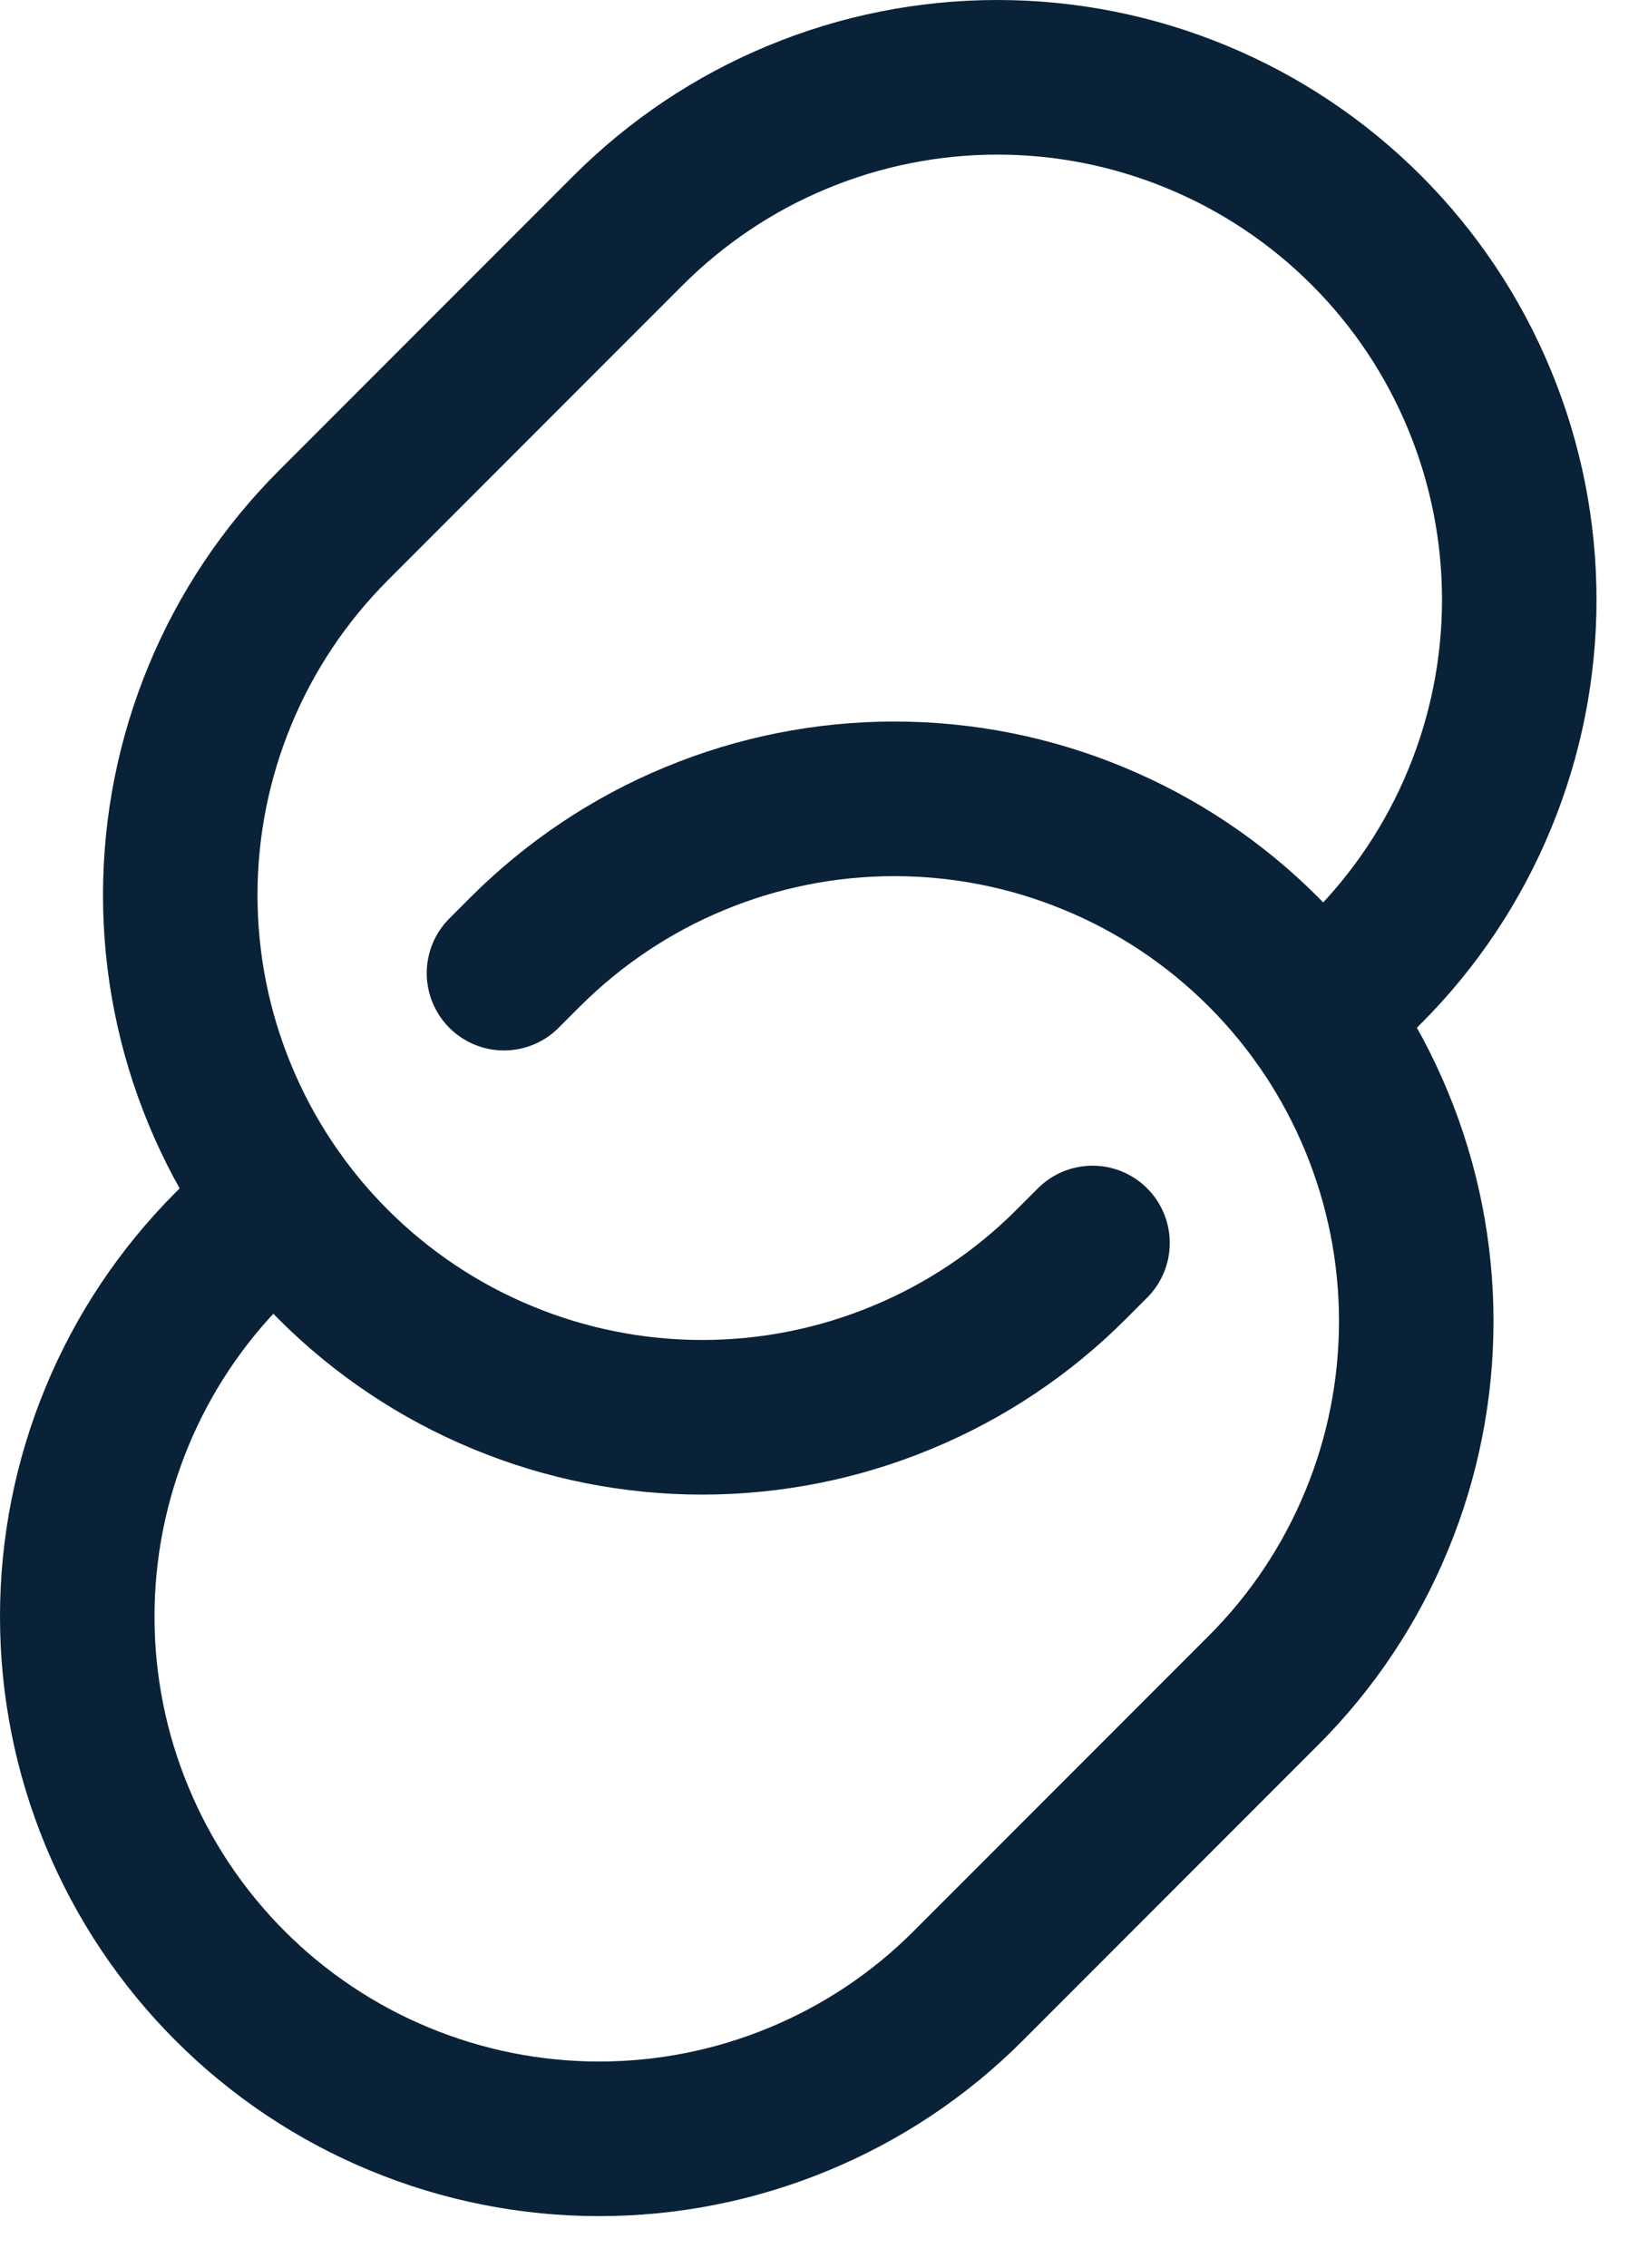
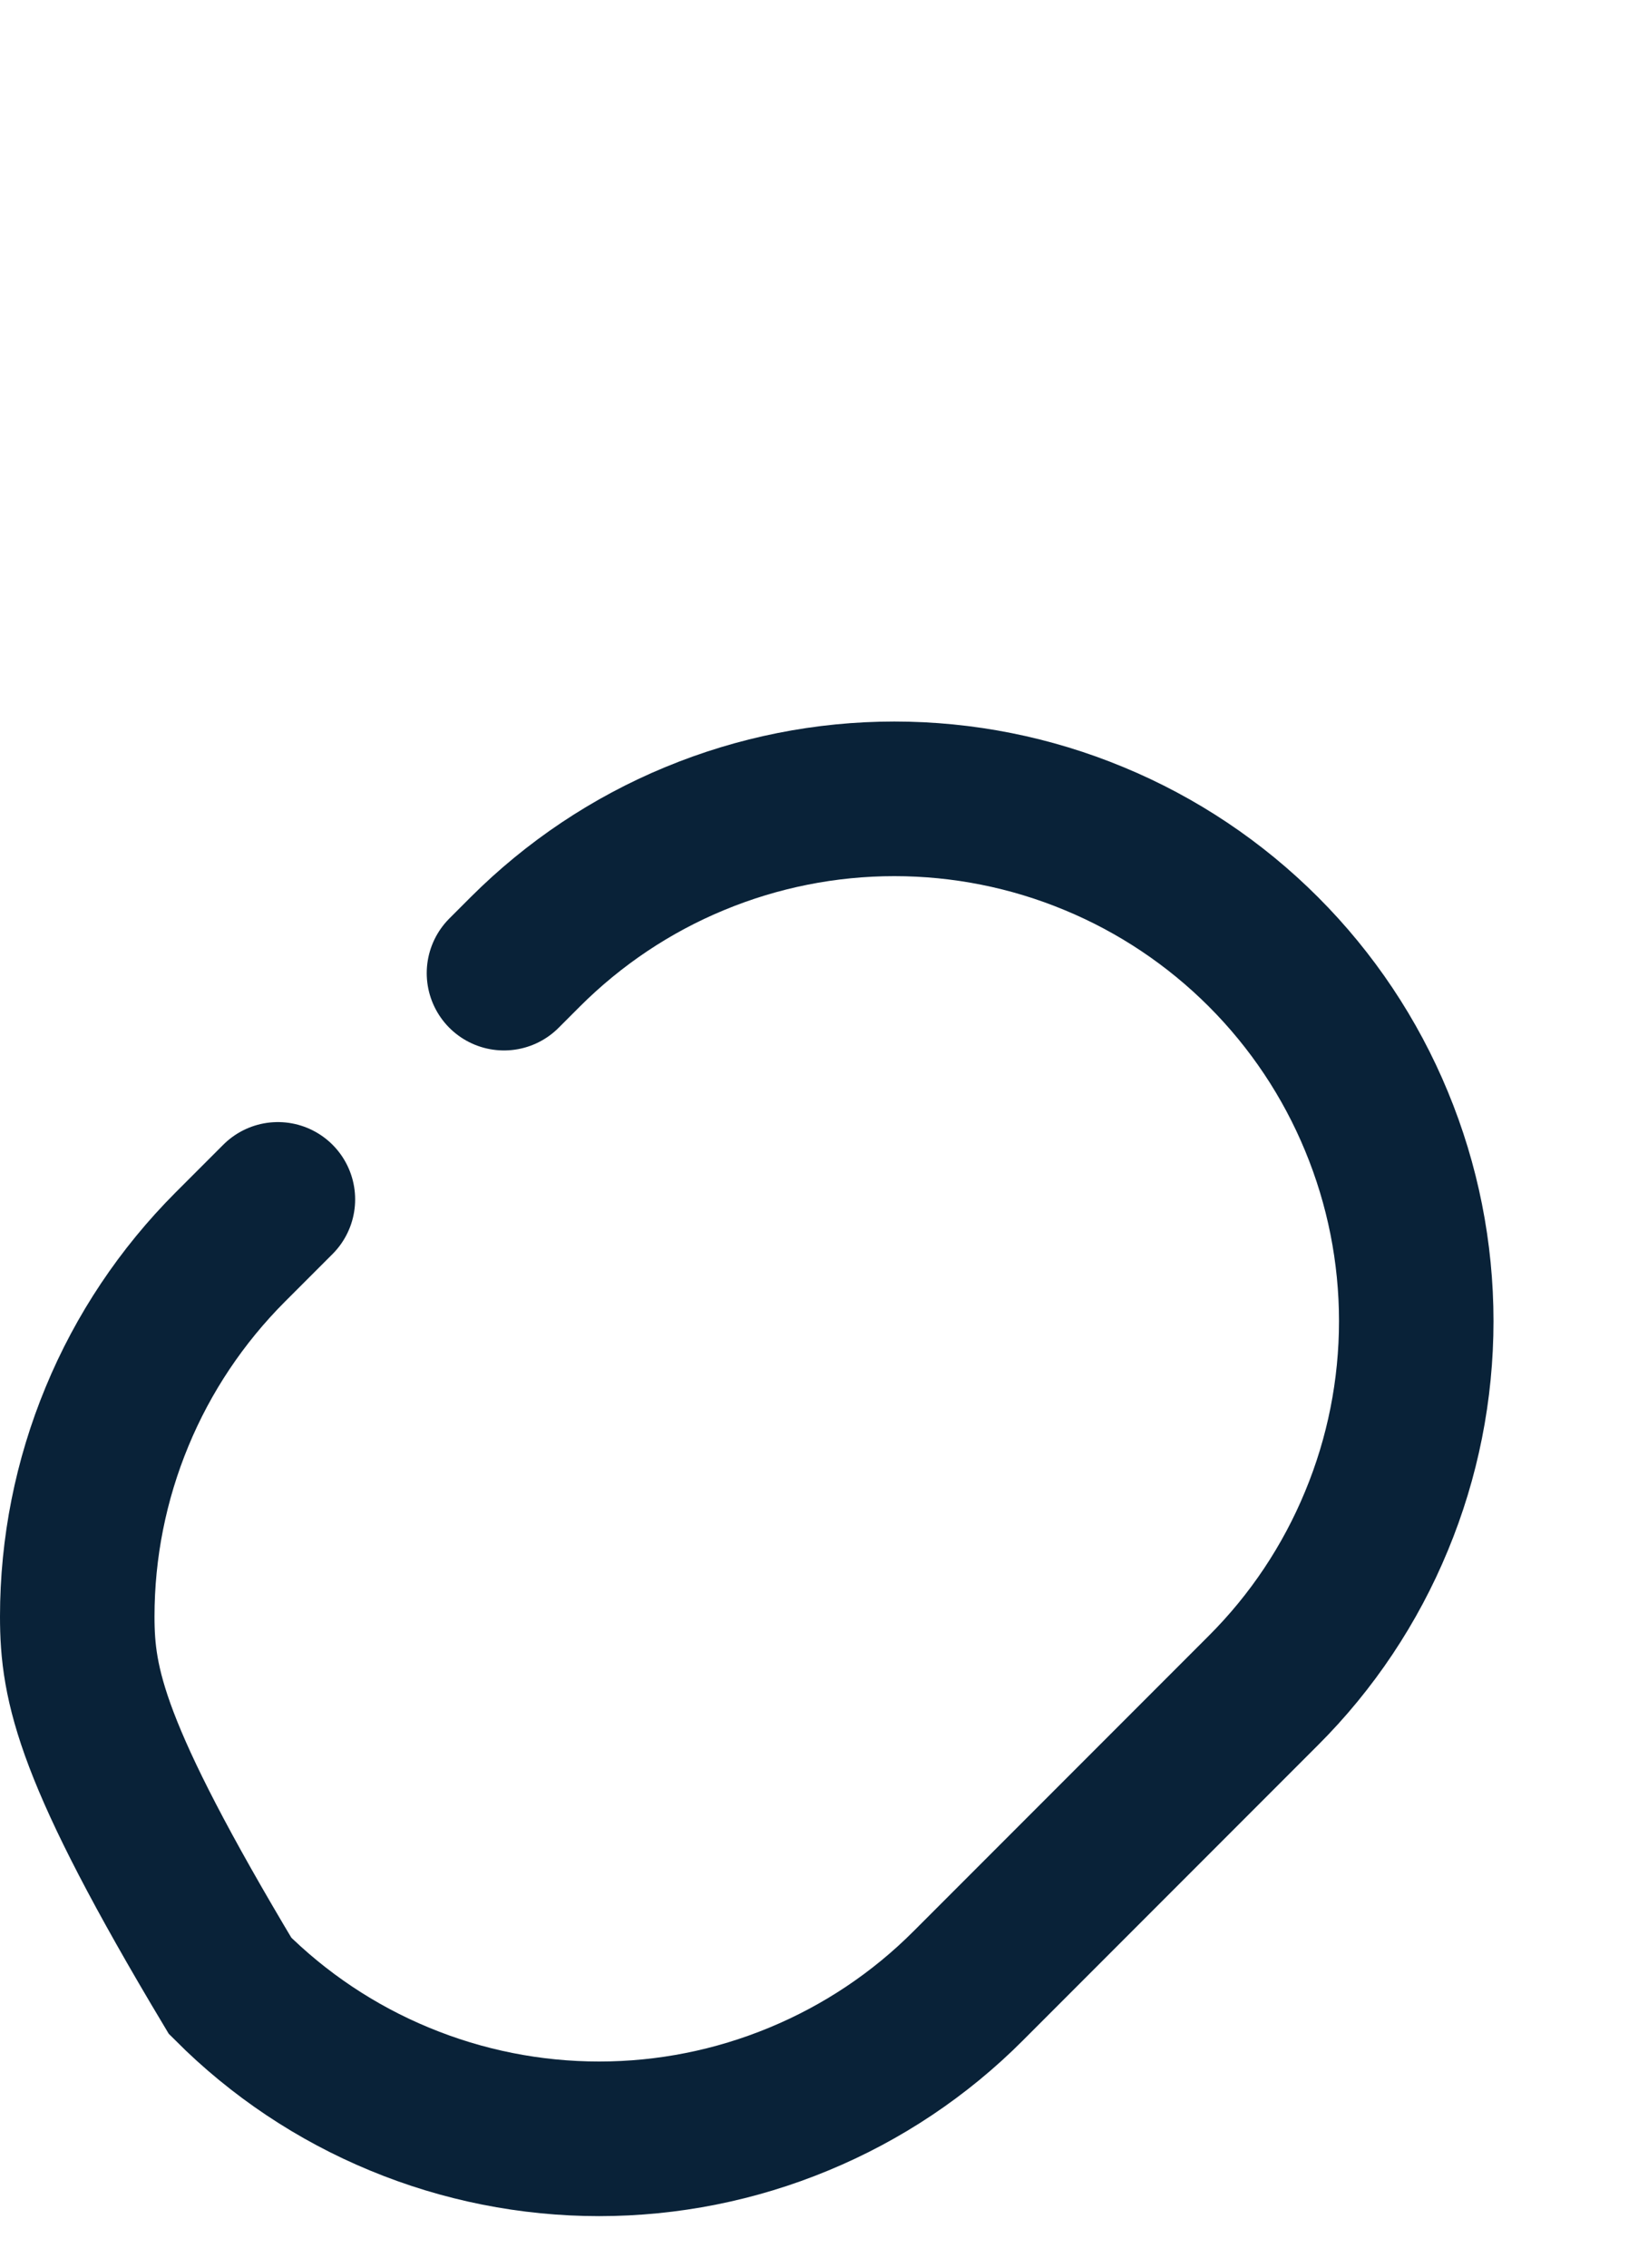
<svg xmlns="http://www.w3.org/2000/svg" width="16" height="22" viewBox="0 0 16 22" fill="none">
-   <path d="M4.893 9.441L5.1 9.234C5.571 8.764 6.129 8.39 6.744 8.136C7.359 7.881 8.018 7.75 8.683 7.75C9.349 7.75 10.008 7.881 10.622 8.136C11.237 8.39 11.796 8.764 12.266 9.234C12.737 9.705 13.11 10.263 13.364 10.878C13.619 11.493 13.75 12.152 13.75 12.817C13.75 13.483 13.619 14.142 13.364 14.756C13.11 15.371 12.737 15.93 12.266 16.4L9.4 19.266C8.93 19.737 8.371 20.11 7.756 20.364C7.141 20.619 6.483 20.75 5.817 20.75C5.152 20.75 4.493 20.619 3.878 20.364C3.263 20.11 2.705 19.737 2.234 19.266C1.764 18.796 1.39 18.237 1.136 17.622C0.881 17.008 0.75 16.349 0.75 15.683C0.75 15.018 0.881 14.359 1.136 13.744C1.39 13.129 1.764 12.571 2.234 12.1L2.698 11.636" stroke="#092238" stroke-width="1.5" stroke-linecap="round" />
-   <path d="M12.802 9.864L13.266 9.4C13.737 8.93 14.11 8.371 14.364 7.756C14.619 7.141 14.75 6.483 14.75 5.817C14.75 5.152 14.619 4.493 14.364 3.878C14.11 3.263 13.737 2.705 13.266 2.234C12.796 1.764 12.237 1.39 11.622 1.136C11.008 0.881 10.349 0.75 9.683 0.75C9.018 0.75 8.359 0.881 7.744 1.136C7.129 1.39 6.571 1.764 6.1 2.234L3.234 5.1C2.764 5.571 2.39 6.129 2.136 6.744C1.881 7.359 1.75 8.018 1.75 8.683C1.75 9.349 1.881 10.008 2.136 10.622C2.39 11.237 2.764 11.796 3.234 12.266C3.705 12.737 4.263 13.11 4.878 13.364C5.493 13.619 6.152 13.75 6.817 13.75C7.483 13.75 8.141 13.619 8.756 13.364C9.371 13.11 9.93 12.737 10.4 12.266L10.607 12.059" stroke="#092238" stroke-width="1.5" stroke-linecap="round" />
+   <path d="M4.893 9.441L5.1 9.234C5.571 8.764 6.129 8.39 6.744 8.136C7.359 7.881 8.018 7.75 8.683 7.75C9.349 7.75 10.008 7.881 10.622 8.136C11.237 8.39 11.796 8.764 12.266 9.234C12.737 9.705 13.11 10.263 13.364 10.878C13.619 11.493 13.75 12.152 13.75 12.817C13.75 13.483 13.619 14.142 13.364 14.756C13.11 15.371 12.737 15.93 12.266 16.4L9.4 19.266C8.93 19.737 8.371 20.11 7.756 20.364C7.141 20.619 6.483 20.75 5.817 20.75C5.152 20.75 4.493 20.619 3.878 20.364C3.263 20.11 2.705 19.737 2.234 19.266C0.881 17.008 0.75 16.349 0.75 15.683C0.75 15.018 0.881 14.359 1.136 13.744C1.39 13.129 1.764 12.571 2.234 12.1L2.698 11.636" stroke="#092238" stroke-width="1.5" stroke-linecap="round" />
</svg>